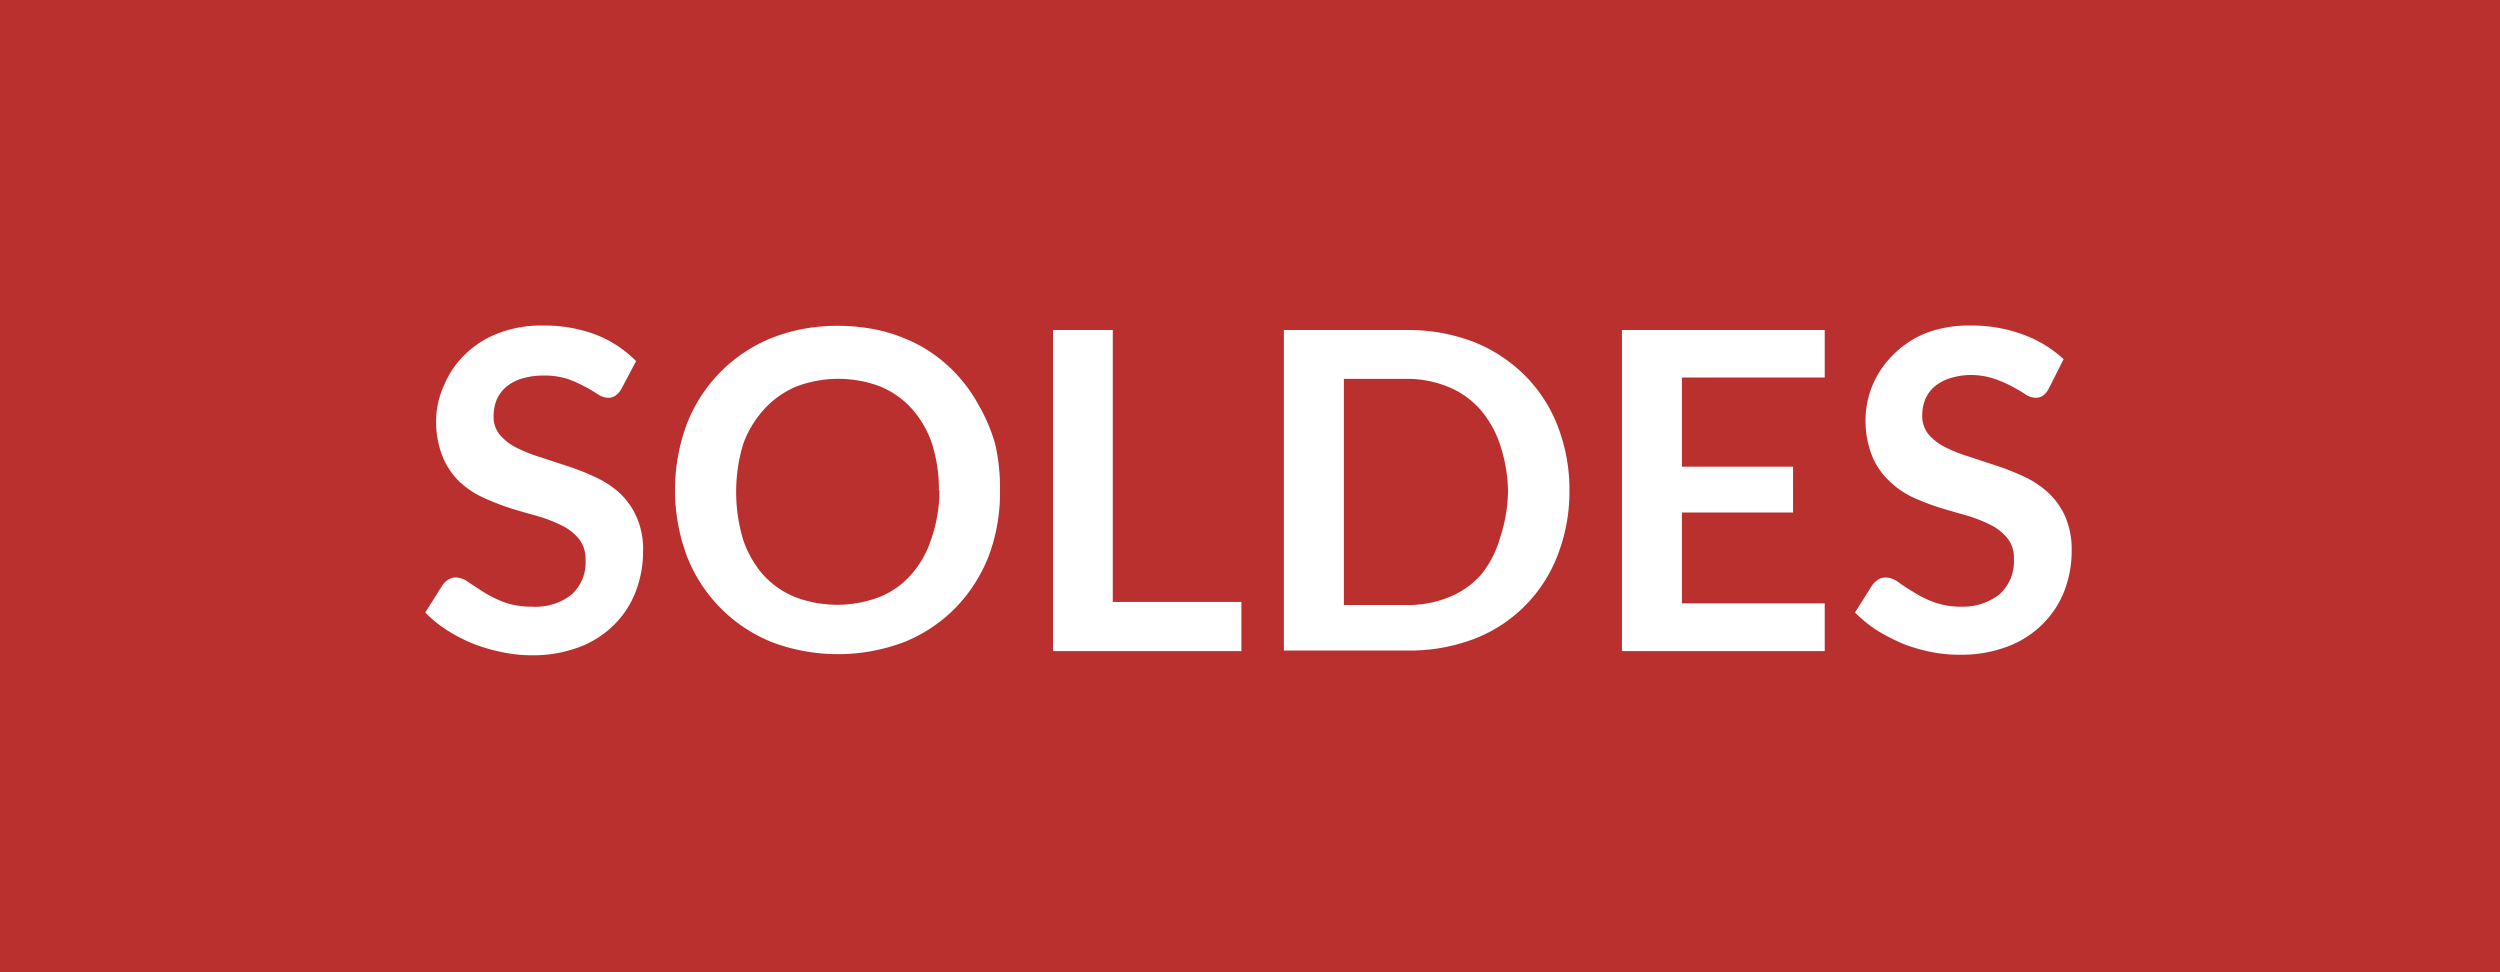
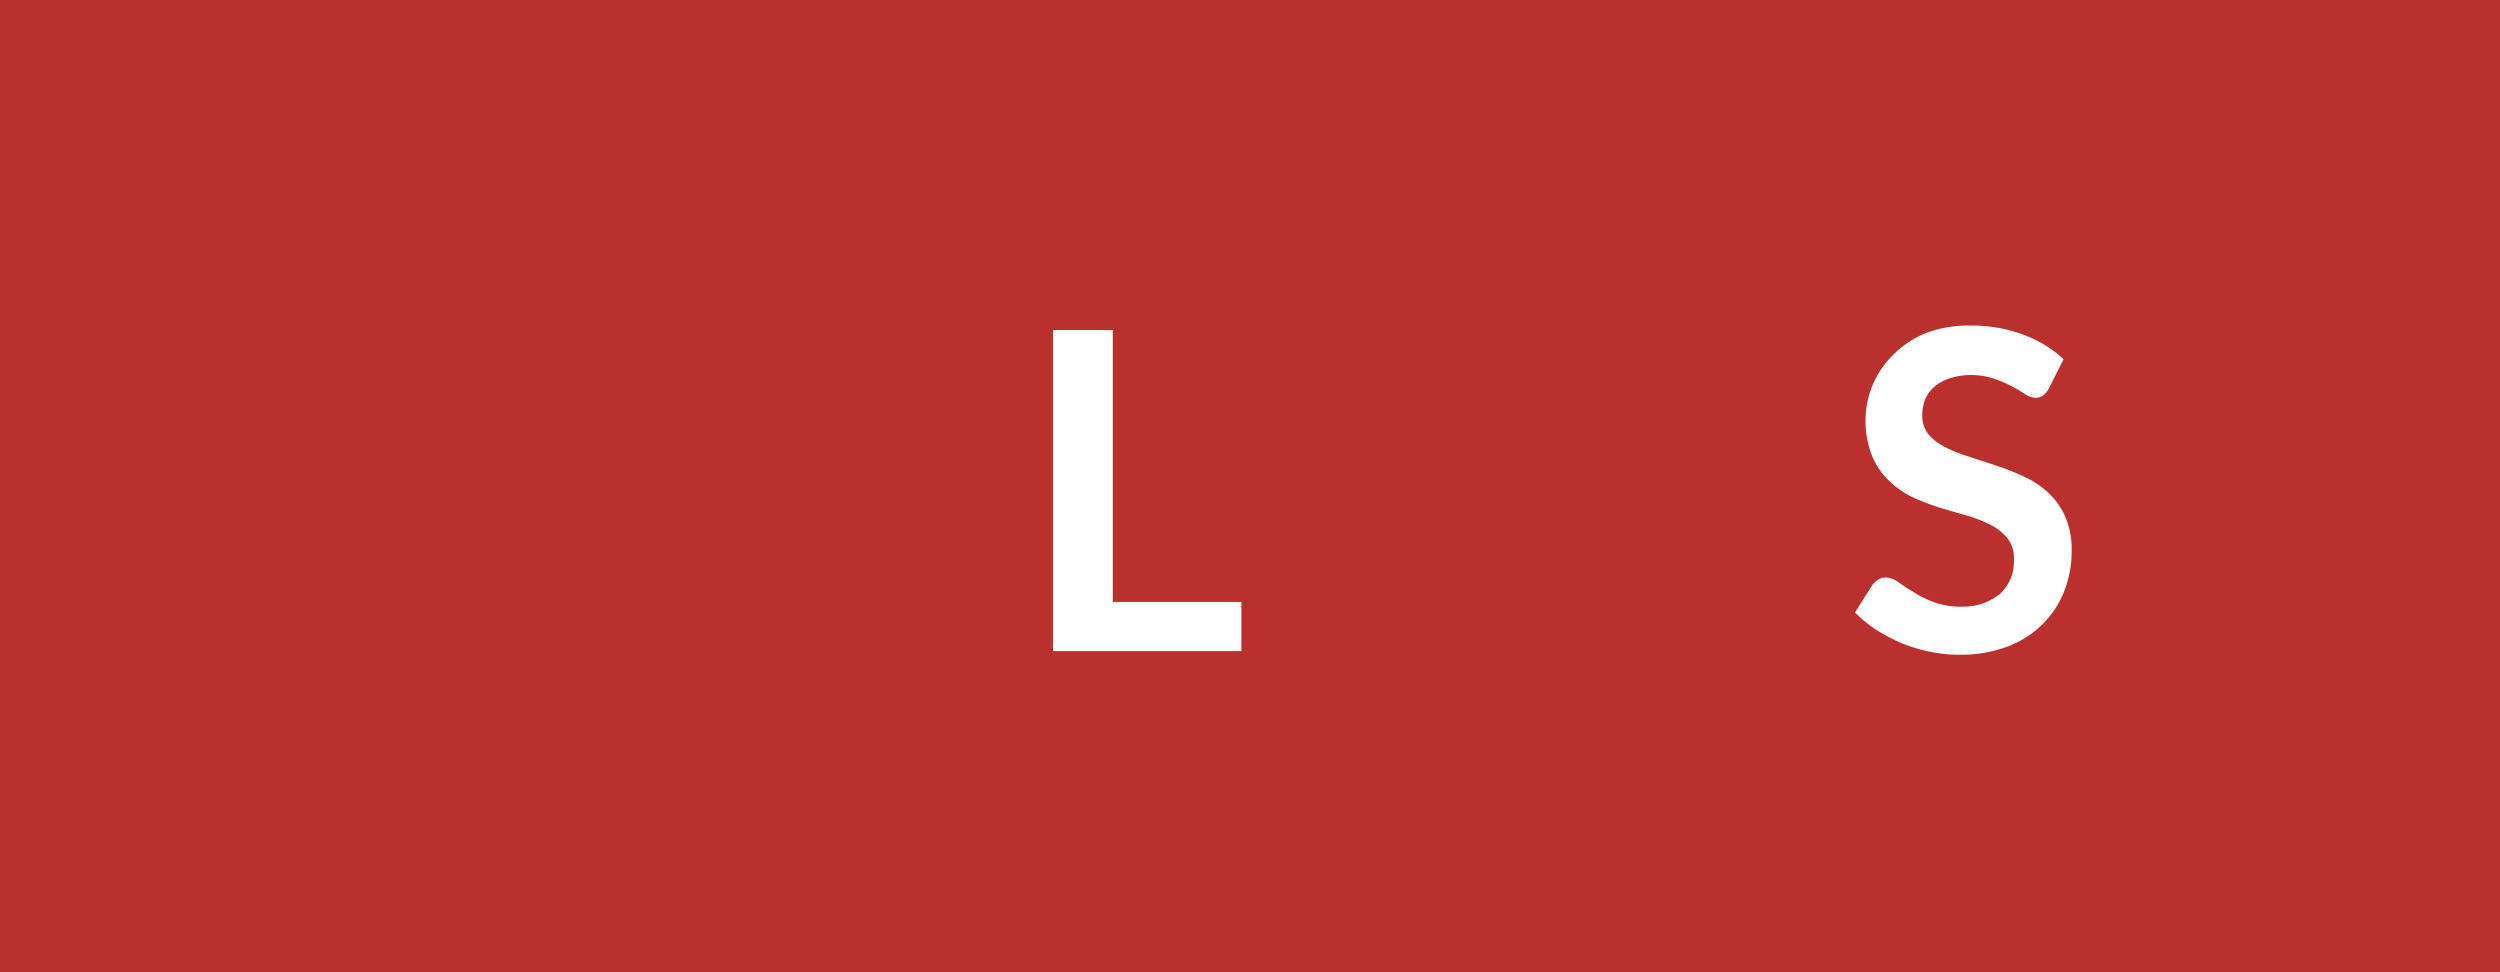
<svg xmlns="http://www.w3.org/2000/svg" id="Calque_1" data-name="Calque 1" viewBox="0 0 90 35">
  <rect width="90" height="35" style="fill:#ba302e" />
-   <path d="M22.37,14a.72.72,0,0,1-.21.24.45.45,0,0,1-.26.08.7.7,0,0,1-.37-.12,4.49,4.49,0,0,0-.47-.28,4.72,4.72,0,0,0-.63-.28,2.75,2.75,0,0,0-.86-.12,2.69,2.69,0,0,0-.79.11,1.58,1.58,0,0,0-.56.3,1.28,1.28,0,0,0-.34.46,1.59,1.59,0,0,0-.11.59,1,1,0,0,0,.23.68,1.91,1.91,0,0,0,.6.46,5.31,5.31,0,0,0,.86.34l1,.33a8.38,8.38,0,0,1,1,.4,3.39,3.39,0,0,1,.86.57,2.66,2.66,0,0,1,.6.86,2.8,2.8,0,0,1,.23,1.22,4,4,0,0,1-.27,1.47,3.37,3.37,0,0,1-.78,1.19,3.53,3.53,0,0,1-1.26.8,4.73,4.73,0,0,1-1.7.29A5,5,0,0,1,18,23.46a5.82,5.82,0,0,1-1-.3,6.13,6.13,0,0,1-.92-.48,4.39,4.39,0,0,1-.77-.63l.63-1a.65.65,0,0,1,.21-.19.5.5,0,0,1,.27-.07.74.74,0,0,1,.43.16l.55.36a4.37,4.37,0,0,0,.75.37,2.9,2.9,0,0,0,1,.16,2.1,2.1,0,0,0,1.42-.43,1.56,1.56,0,0,0,.51-1.26,1.17,1.17,0,0,0-.23-.74,1.82,1.82,0,0,0-.6-.48,5.31,5.31,0,0,0-.86-.34c-.32-.09-.65-.18-1-.29a8.93,8.93,0,0,1-1-.39,3.17,3.17,0,0,1-.86-.58,2.63,2.63,0,0,1-.6-.9,3.45,3.45,0,0,1-.23-1.33A3.11,3.11,0,0,1,16,13.84a3.24,3.24,0,0,1,.73-1.07A3.48,3.48,0,0,1,17.93,12a4.28,4.28,0,0,1,1.61-.28,5.21,5.21,0,0,1,1.89.32A4.17,4.17,0,0,1,22.9,13Z" style="fill:#fff" />
-   <path d="M36,17.66A6.51,6.51,0,0,1,35.6,20a5.59,5.59,0,0,1-1.19,1.87,5.42,5.42,0,0,1-1.85,1.24,6.74,6.74,0,0,1-4.79,0A5.47,5.47,0,0,1,24.72,20a6.84,6.84,0,0,1,0-4.72,5.47,5.47,0,0,1,3.05-3.11,6.36,6.36,0,0,1,2.39-.44,6.8,6.8,0,0,1,1.66.2,6,6,0,0,1,1.42.58,5.39,5.39,0,0,1,2,2.09A6.07,6.07,0,0,1,35.83,16,7.12,7.12,0,0,1,36,17.66Zm-2.2,0A5.38,5.38,0,0,0,33.56,16a3.57,3.57,0,0,0-.73-1.28,3.16,3.16,0,0,0-1.15-.81,4.27,4.27,0,0,0-3,0,3.28,3.28,0,0,0-1.16.81A3.73,3.73,0,0,0,26.75,16a6,6,0,0,0,0,3.42,3.73,3.73,0,0,0,.73,1.28,3.14,3.14,0,0,0,1.16.8,4.27,4.27,0,0,0,3,0,3,3,0,0,0,1.15-.8,3.57,3.57,0,0,0,.73-1.28A5.38,5.38,0,0,0,33.82,17.66Z" style="fill:#fff" />
  <path d="M44.69,21.67v1.77H37.91V11.88h2.15v9.79Z" style="fill:#fff" />
-   <path d="M56.5,17.66A6.33,6.33,0,0,1,56.07,20a5.22,5.22,0,0,1-3,3,6.57,6.57,0,0,1-2.4.42H46.22V11.88h4.41a6.57,6.57,0,0,1,2.4.42,5.48,5.48,0,0,1,1.85,1.2,5.28,5.28,0,0,1,1.19,1.82A6.33,6.33,0,0,1,56.5,17.66Zm-2.21,0A5.69,5.69,0,0,0,54,16a3.73,3.73,0,0,0-.73-1.28,3.1,3.1,0,0,0-1.15-.8,3.9,3.9,0,0,0-1.53-.28H48.38v8.14h2.25a3.9,3.9,0,0,0,1.53-.28,3.1,3.1,0,0,0,1.15-.8A3.73,3.73,0,0,0,54,19.37,5.69,5.69,0,0,0,54.29,17.66Z" style="fill:#fff" />
-   <path d="M60.55,13.59V16.8h4v1.65h-4v3.27h5.14v1.72h-7.3V11.88h7.3v1.71Z" style="fill:#fff" />
  <path d="M73.75,14a.71.71,0,0,1-.2.24.46.46,0,0,1-.27.08.7.7,0,0,1-.36-.12c-.13-.09-.29-.18-.47-.28a4.89,4.89,0,0,0-.64-.28A2.75,2.75,0,0,0,71,13.5a2.57,2.57,0,0,0-.78.11,1.63,1.63,0,0,0-.57.3,1.28,1.28,0,0,0-.34.46,1.59,1.59,0,0,0-.11.59,1.05,1.05,0,0,0,.23.68,1.91,1.91,0,0,0,.6.46,5.31,5.31,0,0,0,.86.34l1,.33a8.53,8.53,0,0,1,1,.4,3.33,3.33,0,0,1,.85.57,2.68,2.68,0,0,1,.61.86,3,3,0,0,1,.23,1.22,4,4,0,0,1-.27,1.47,3.4,3.4,0,0,1-.79,1.19,3.53,3.53,0,0,1-1.26.8,4.69,4.69,0,0,1-1.7.29,5,5,0,0,1-1.09-.11,5.82,5.82,0,0,1-1-.3,7.28,7.28,0,0,1-.92-.48,4.8,4.8,0,0,1-.77-.63l.63-1a1,1,0,0,1,.21-.19.54.54,0,0,1,.27-.07.77.77,0,0,1,.44.16c.15.11.33.23.55.36a3.74,3.74,0,0,0,.75.37,2.8,2.8,0,0,0,1,.16A2.12,2.12,0,0,0,72,21.38a1.59,1.59,0,0,0,.5-1.26,1.11,1.11,0,0,0-.23-.74,1.82,1.82,0,0,0-.6-.48,5.31,5.31,0,0,0-.86-.34c-.32-.09-.64-.18-1-.29a9.08,9.08,0,0,1-1-.39A3.12,3.12,0,0,1,68,17.3a2.52,2.52,0,0,1-.61-.9,3.45,3.45,0,0,1-.23-1.33,3.29,3.29,0,0,1,1-2.3A3.44,3.44,0,0,1,69.31,12a4.3,4.3,0,0,1,1.62-.28,5.28,5.28,0,0,1,1.89.32,4.35,4.35,0,0,1,1.47.89Z" style="fill:#fff" />
</svg>